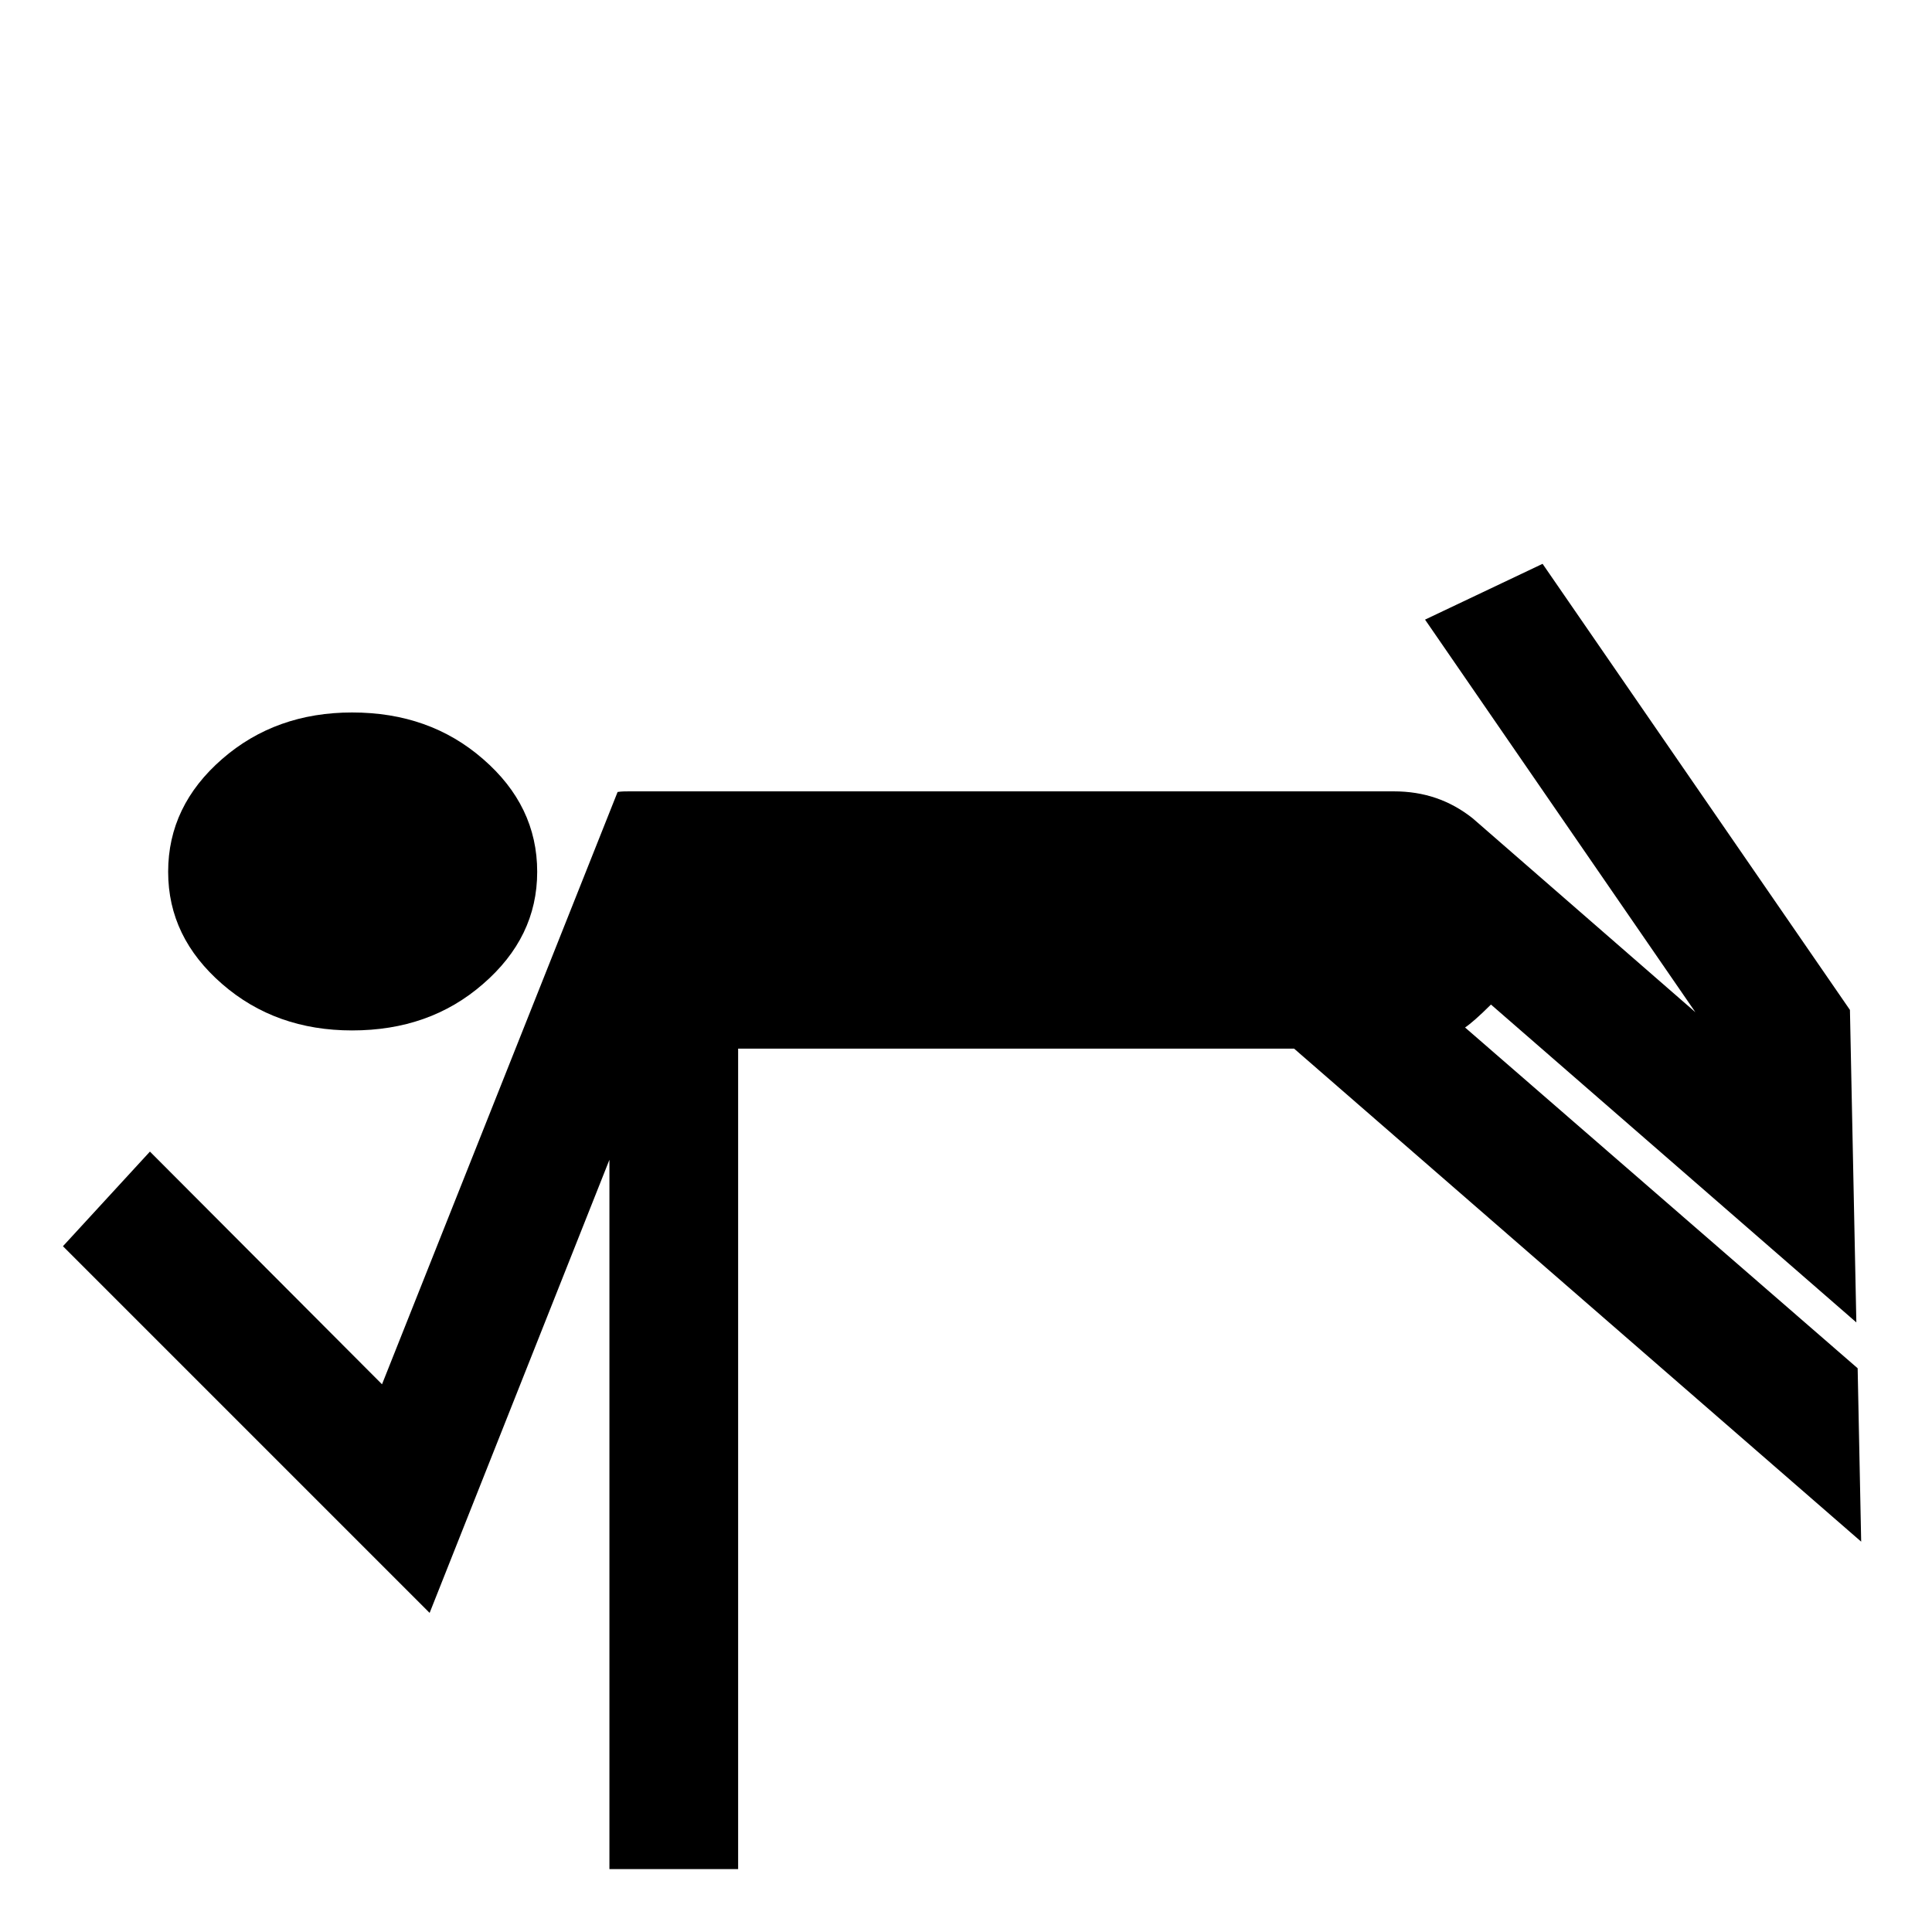
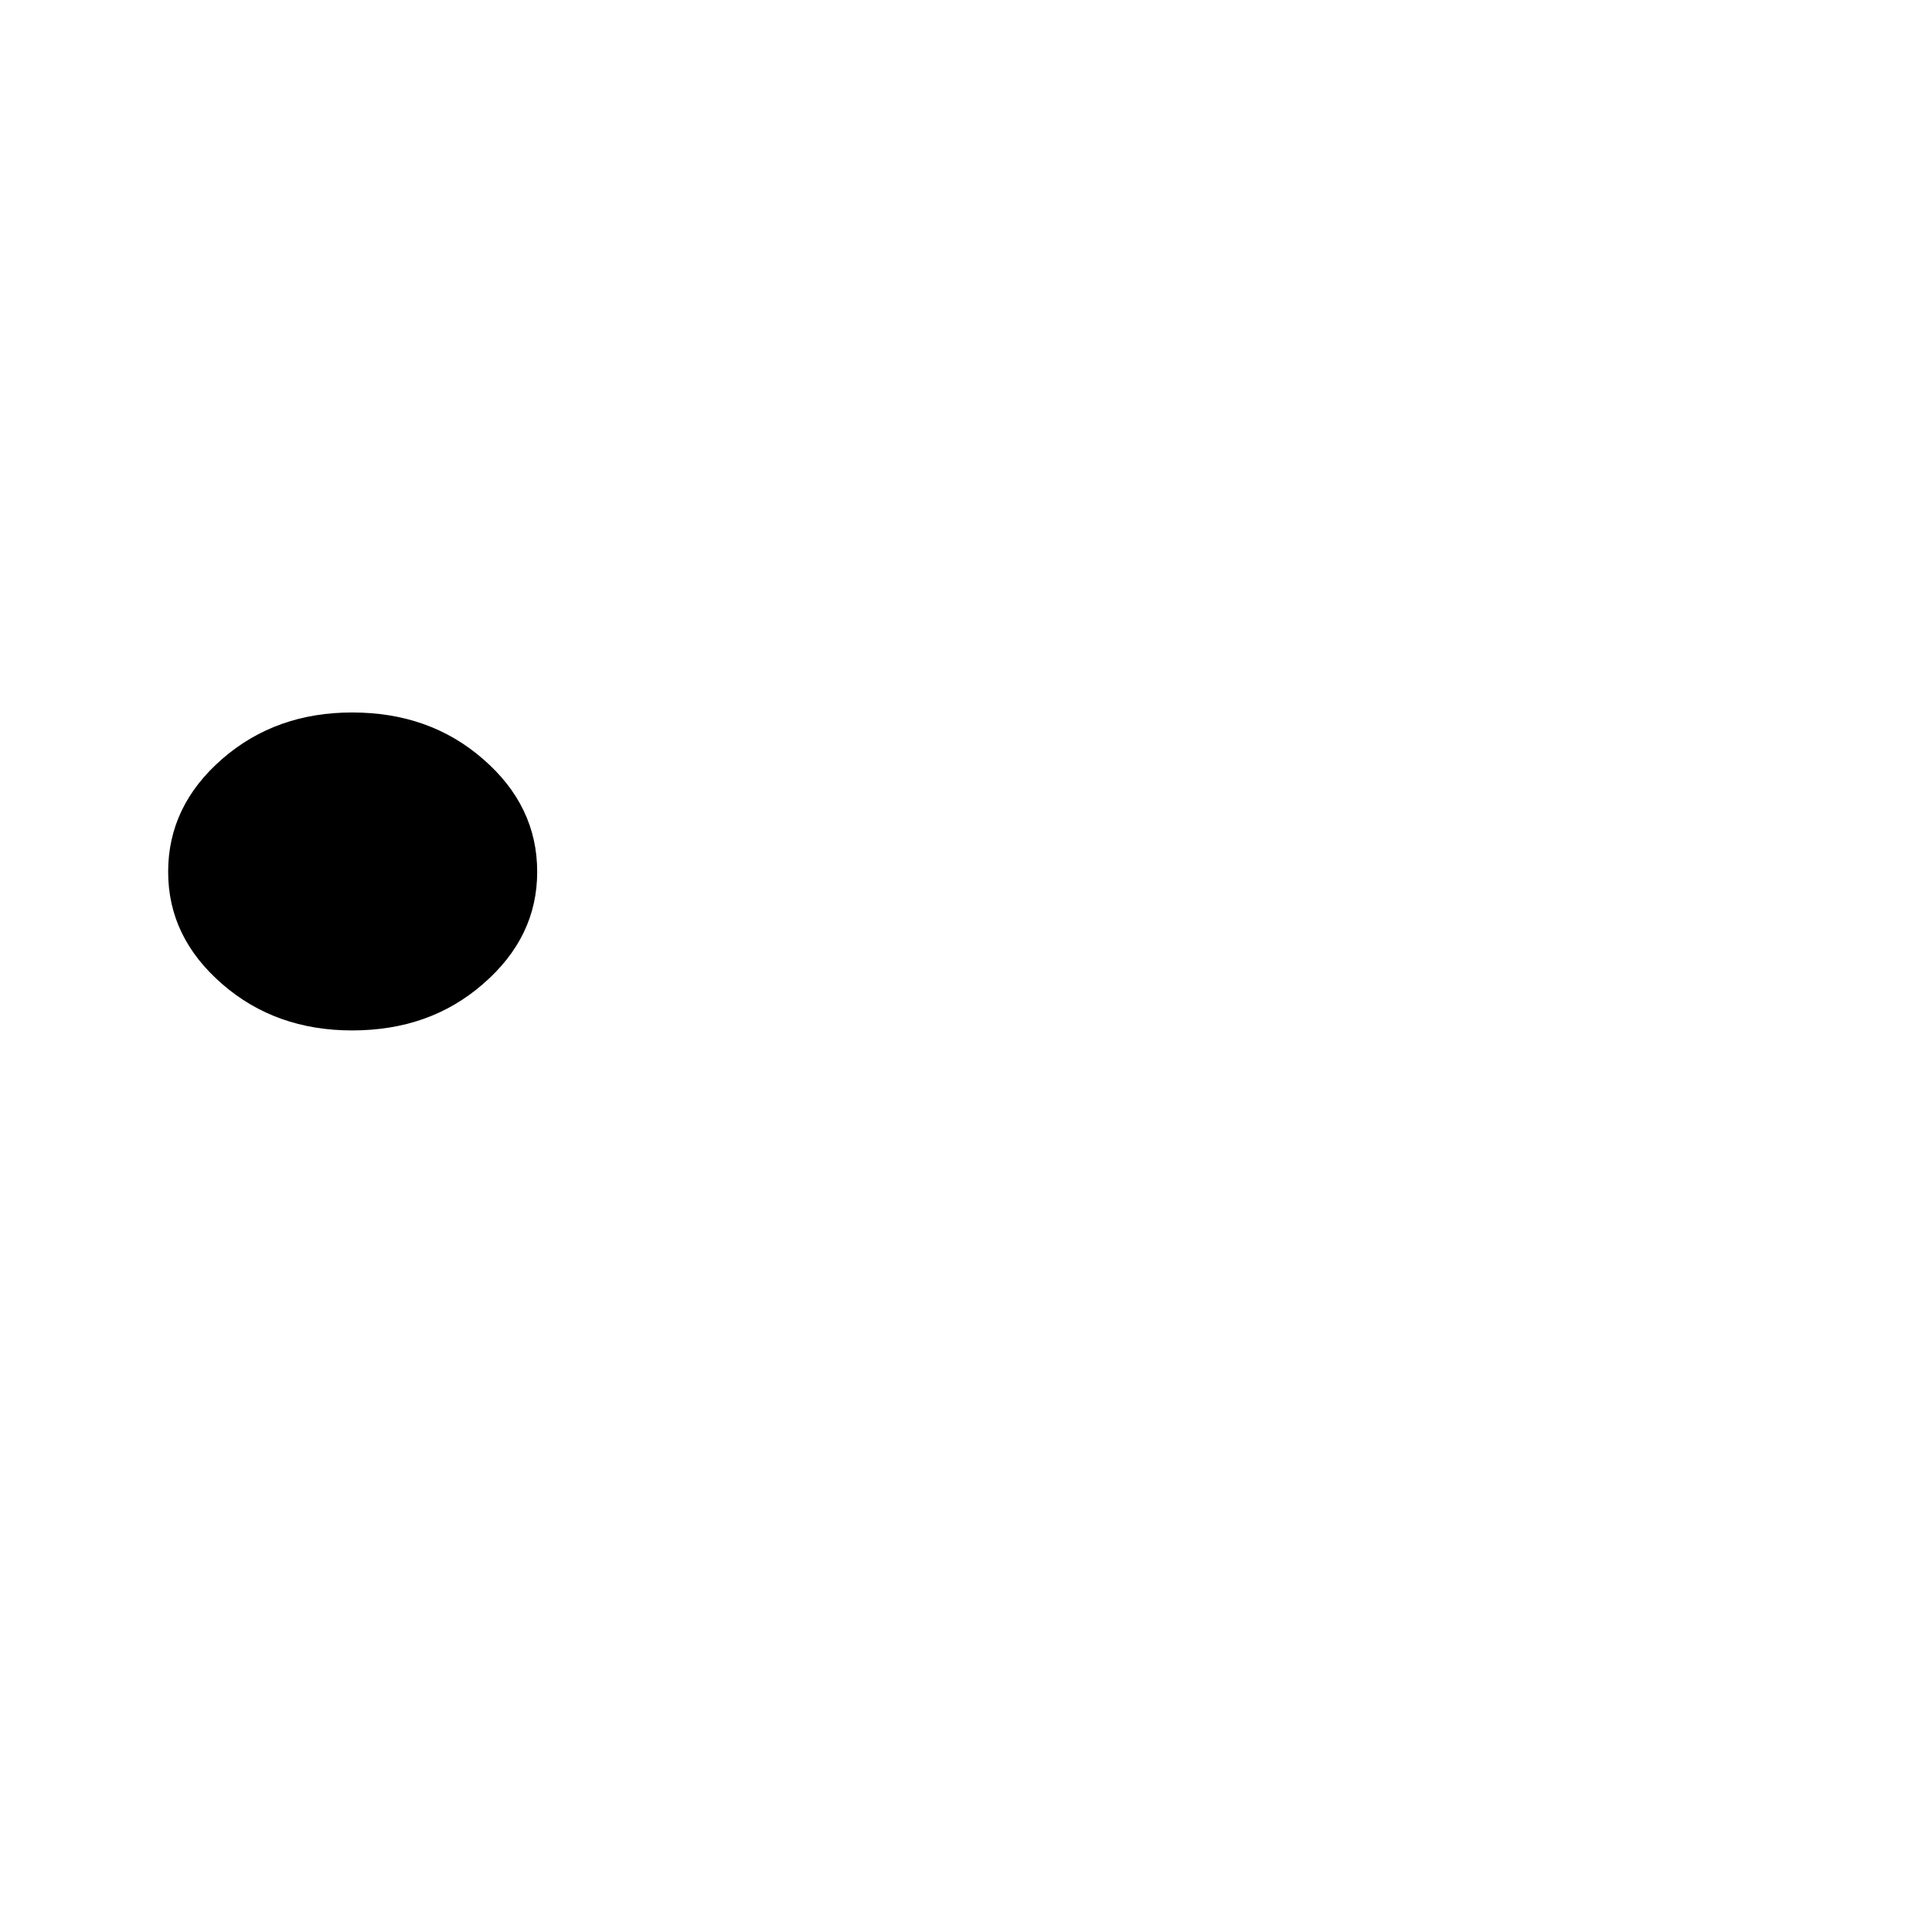
<svg xmlns="http://www.w3.org/2000/svg" fill="#000000" width="800px" height="800px" version="1.1" viewBox="144 144 512 512">
  <g>
-     <path d="m552.8 293.42-31.148 14.785 71.641 104.04-59.008-51.375c-6.098-4.836-12.961-7.152-20.883-7.152h-202.77c-0.934 0-1.863 0-2.961 0.164l-62.434 156.97-61.504-61.668-23.051 25.078 97.172 97.172 47.648-120.08v187.98h34.109v-217.44h147.33l150.29 130.66-0.934-45.949-104.04-90.309c1.398-0.934 3.742-2.961 6.863-6.082l96.832 84.238-1.699-82.812z" />
-     <path d="m202.87 404.77c9.496 8.262 21.008 12.305 34.434 12.305 13.68 0 25.203-4.031 34.699-12.305 9.523-8.25 14.359-18.086 14.359-29.738 0-11.688-4.824-21.637-14.359-29.887-9.484-8.262-21.008-12.332-34.699-12.332-13.414 0-24.938 4.055-34.434 12.332-9.484 8.246-14.309 18.199-14.309 29.887 0 11.664 4.824 21.488 14.309 29.738z" />
+     <path d="m202.87 404.77c9.496 8.262 21.008 12.305 34.434 12.305 13.68 0 25.203-4.031 34.699-12.305 9.523-8.25 14.359-18.086 14.359-29.738 0-11.688-4.824-21.637-14.359-29.887-9.484-8.262-21.008-12.332-34.699-12.332-13.414 0-24.938 4.055-34.434 12.332-9.484 8.246-14.309 18.199-14.309 29.887 0 11.664 4.824 21.488 14.309 29.738" />
  </g>
</svg>